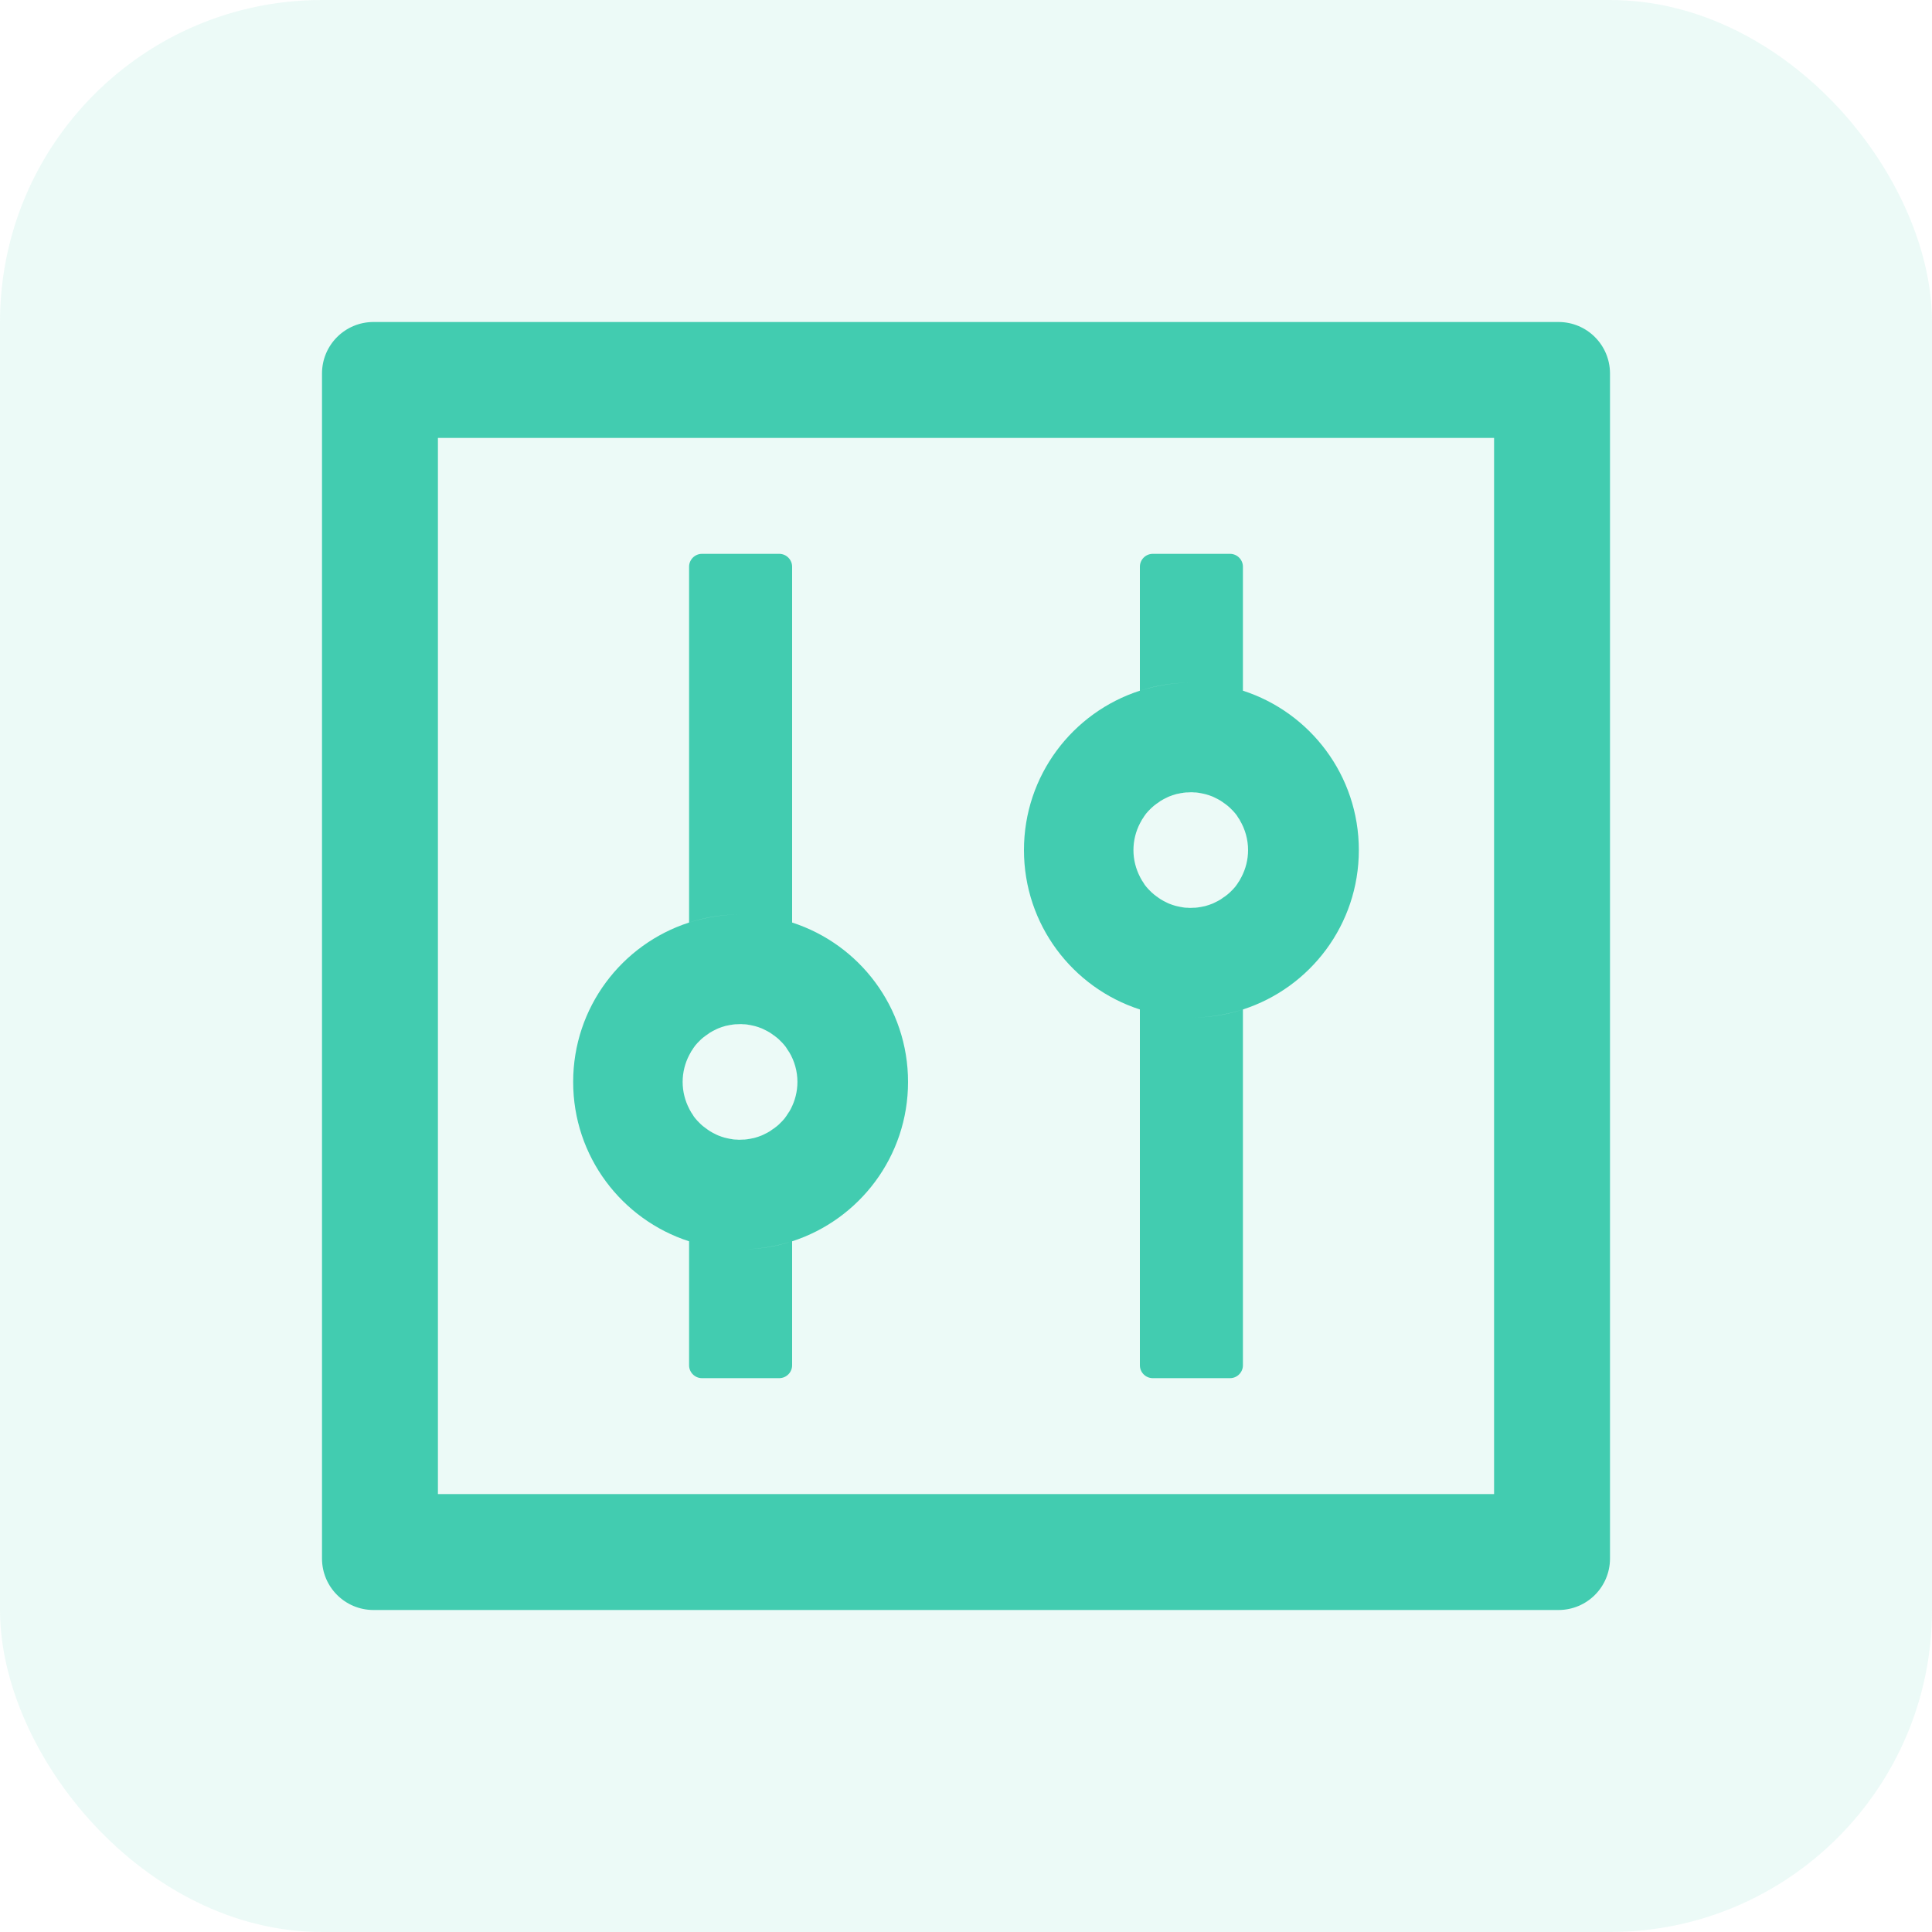
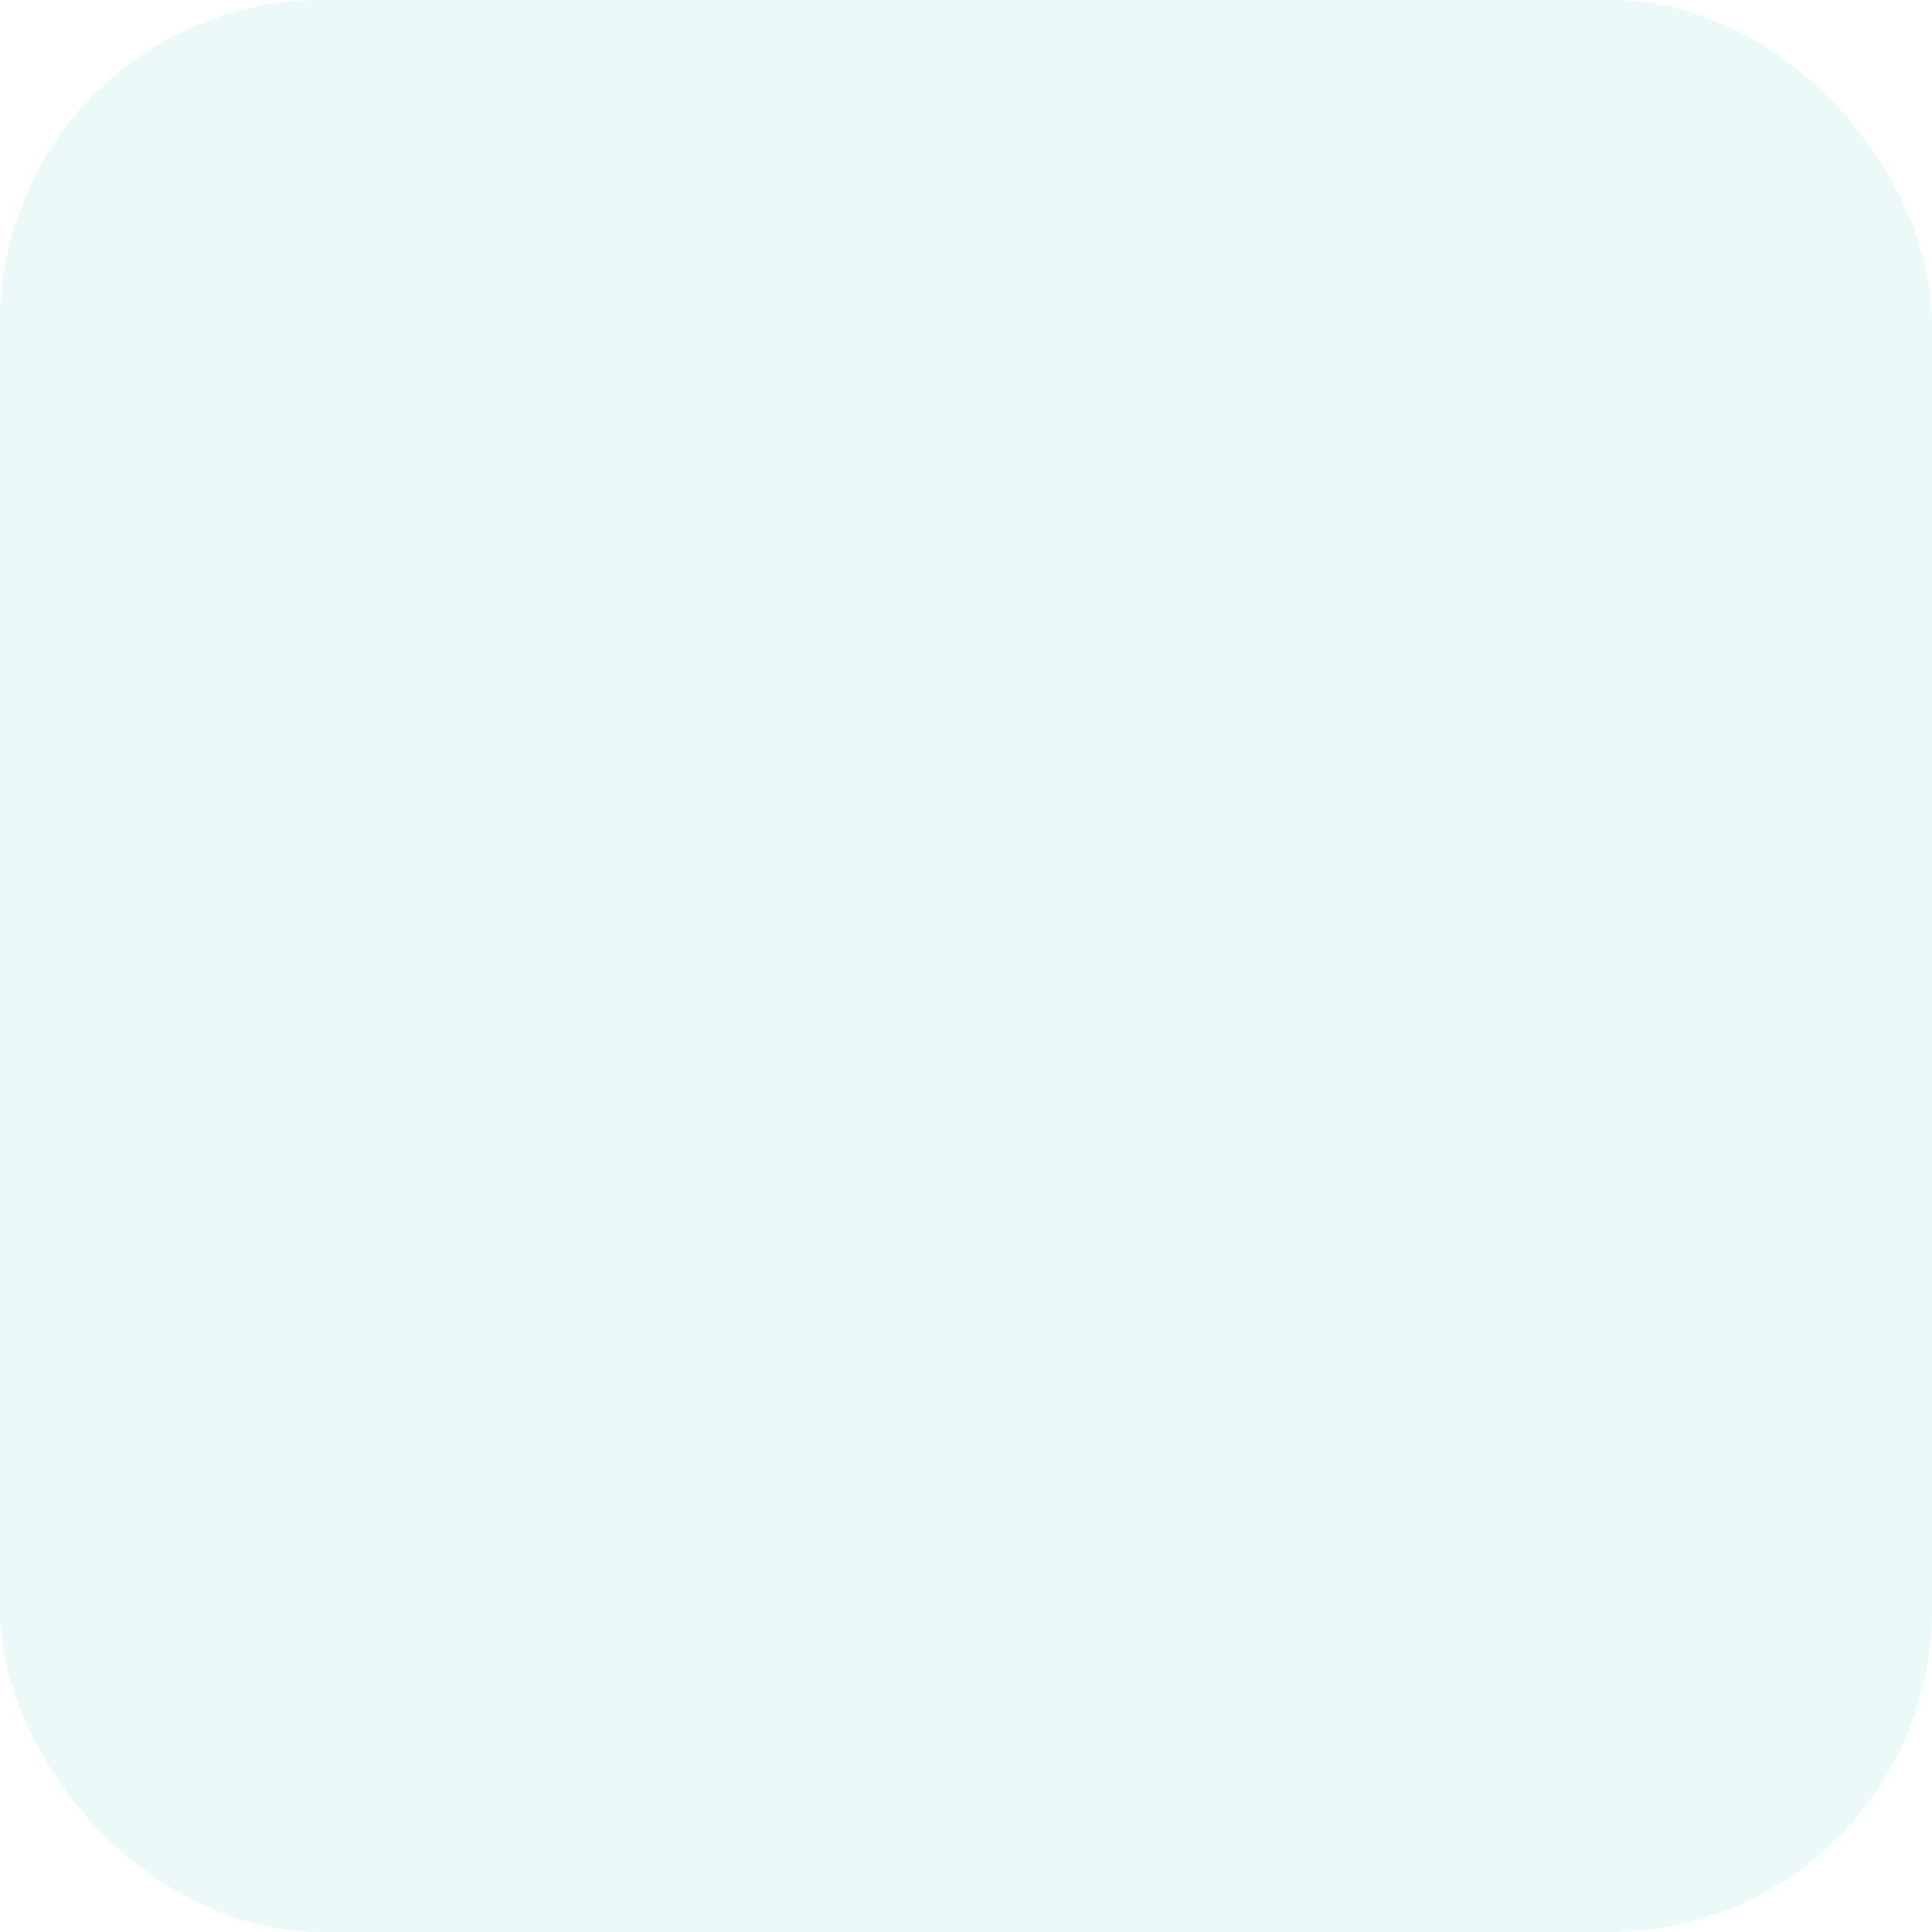
<svg xmlns="http://www.w3.org/2000/svg" width="48" height="48" viewBox="0 0 48 48" fill="none">
  <rect width="48" height="48" rx="8" fill="#42CCB0" fill-opacity="0.1" />
  <g clip-path="url(#clip0_2573_51)">
-     <path d="M38.72 8H9.28C8.572 8 8 8.572 8 9.28V38.72C8 39.428 8.572 40 9.28 40H38.72C39.428 40 40 39.428 40 38.72V9.28C40 8.572 39.428 8 38.72 8ZM37.12 37.12H10.88V10.88H37.12V37.12ZM17.12 30.84V33.92C17.12 34.096 17.264 34.24 17.44 34.24H19.36C19.536 34.24 19.68 34.096 19.68 33.92V30.84C19.276 30.972 18.848 31.04 18.4 31.04C17.952 31.04 17.524 30.968 17.12 30.84ZM19.68 22.92V14.08C19.68 13.904 19.536 13.76 19.36 13.76H17.44C17.264 13.76 17.12 13.904 17.12 14.08V22.92C17.524 22.788 17.952 22.72 18.4 22.72C18.848 22.72 19.276 22.792 19.68 22.92ZM17.12 30.84C17.524 30.972 17.952 31.04 18.4 31.04C18.848 31.04 19.276 30.968 19.68 30.84C21.352 30.3 22.56 28.732 22.56 26.88C22.56 25.028 21.352 23.46 19.68 22.92C19.276 22.788 18.848 22.72 18.4 22.72C17.952 22.72 17.524 22.792 17.12 22.92C15.448 23.46 14.24 25.028 14.24 26.88C14.24 28.732 15.448 30.3 17.12 30.84ZM17.124 26.212C17.136 26.188 17.152 26.164 17.164 26.14V26.136L17.212 26.064C17.216 26.056 17.22 26.052 17.224 26.044C17.236 26.024 17.252 26.008 17.264 25.988C17.268 25.984 17.272 25.976 17.276 25.972C17.296 25.948 17.312 25.928 17.332 25.908L17.344 25.896L17.392 25.848L17.408 25.832C17.428 25.812 17.448 25.796 17.472 25.776C17.496 25.756 17.516 25.74 17.54 25.724C17.548 25.72 17.552 25.716 17.56 25.712C17.58 25.7 17.596 25.684 17.616 25.672C17.62 25.668 17.628 25.664 17.632 25.66C17.656 25.644 17.68 25.632 17.708 25.616C17.712 25.612 17.72 25.612 17.724 25.608C17.744 25.596 17.764 25.588 17.788 25.576L17.812 25.564C17.84 25.552 17.864 25.54 17.892 25.532C17.92 25.52 17.948 25.512 17.976 25.504C17.984 25.5 17.992 25.5 18 25.496C18.024 25.488 18.044 25.484 18.068 25.48C18.076 25.48 18.08 25.476 18.088 25.476C18.116 25.468 18.148 25.464 18.176 25.46C18.184 25.46 18.188 25.46 18.196 25.456C18.22 25.452 18.244 25.452 18.268 25.448H18.292C18.324 25.448 18.352 25.444 18.384 25.444C18.416 25.444 18.444 25.444 18.476 25.448H18.5C18.524 25.448 18.548 25.452 18.572 25.456C18.58 25.456 18.584 25.456 18.592 25.46C18.62 25.464 18.652 25.468 18.68 25.476C18.688 25.476 18.692 25.48 18.7 25.48C18.724 25.484 18.748 25.492 18.768 25.496C18.776 25.5 18.784 25.5 18.792 25.504C18.82 25.512 18.848 25.52 18.876 25.532C18.904 25.54 18.928 25.552 18.956 25.564L18.98 25.576C19 25.584 19.024 25.596 19.044 25.608C19.048 25.612 19.056 25.612 19.06 25.616C19.084 25.628 19.112 25.644 19.136 25.66C19.14 25.664 19.148 25.668 19.152 25.672C19.172 25.684 19.192 25.696 19.208 25.712C19.216 25.716 19.22 25.72 19.228 25.724C19.252 25.74 19.276 25.76 19.296 25.776C19.316 25.792 19.34 25.812 19.36 25.832L19.376 25.848L19.424 25.896L19.436 25.908C19.456 25.928 19.476 25.952 19.492 25.972C19.496 25.976 19.5 25.984 19.504 25.988C19.52 26.004 19.532 26.024 19.544 26.044C19.548 26.052 19.552 26.056 19.556 26.064L19.604 26.136C19.604 26.136 19.604 26.14 19.608 26.14C19.741 26.364 19.812 26.619 19.812 26.88C19.812 27.12 19.752 27.348 19.648 27.548C19.636 27.572 19.62 27.596 19.608 27.62C19.608 27.62 19.608 27.624 19.604 27.624L19.556 27.696C19.552 27.704 19.548 27.708 19.544 27.716C19.532 27.736 19.516 27.752 19.504 27.772C19.5 27.776 19.496 27.784 19.492 27.788C19.472 27.812 19.456 27.832 19.436 27.852L19.424 27.864L19.376 27.912L19.36 27.928C19.34 27.948 19.32 27.964 19.296 27.984C19.272 28.004 19.252 28.02 19.228 28.036C19.22 28.04 19.216 28.044 19.208 28.048C19.188 28.06 19.172 28.076 19.152 28.088C19.148 28.092 19.14 28.096 19.136 28.1C19.112 28.116 19.088 28.128 19.06 28.144C19.056 28.148 19.048 28.148 19.044 28.152C19.024 28.164 19.004 28.172 18.98 28.184L18.956 28.196C18.928 28.208 18.904 28.22 18.876 28.228C18.848 28.24 18.82 28.248 18.792 28.256C18.784 28.26 18.776 28.26 18.768 28.264C18.744 28.272 18.724 28.276 18.7 28.28C18.692 28.28 18.688 28.284 18.68 28.284C18.652 28.292 18.62 28.296 18.592 28.3C18.584 28.3 18.58 28.3 18.572 28.304C18.548 28.308 18.524 28.308 18.5 28.312H18.476C18.444 28.312 18.416 28.316 18.384 28.316C18.352 28.316 18.324 28.316 18.292 28.312H18.268C18.244 28.312 18.22 28.308 18.196 28.304C18.188 28.304 18.184 28.304 18.176 28.3C18.148 28.296 18.116 28.292 18.088 28.284C18.08 28.284 18.076 28.28 18.068 28.28C18.044 28.276 18.02 28.268 18 28.264C17.992 28.26 17.984 28.26 17.976 28.256C17.948 28.248 17.92 28.24 17.892 28.228C17.864 28.22 17.84 28.208 17.812 28.196L17.788 28.184C17.768 28.176 17.744 28.164 17.724 28.152C17.72 28.148 17.712 28.148 17.708 28.144C17.684 28.132 17.656 28.116 17.632 28.1C17.628 28.096 17.62 28.092 17.616 28.088C17.596 28.076 17.576 28.064 17.56 28.048C17.552 28.044 17.548 28.04 17.54 28.036C17.516 28.02 17.492 28 17.472 27.984C17.452 27.968 17.428 27.948 17.408 27.928L17.392 27.912L17.344 27.864L17.332 27.852C17.312 27.832 17.292 27.808 17.276 27.788C17.272 27.784 17.268 27.776 17.264 27.772C17.248 27.756 17.236 27.736 17.224 27.716C17.22 27.708 17.216 27.704 17.212 27.696L17.164 27.624V27.62C17.148 27.596 17.136 27.572 17.124 27.548C17.02 27.348 16.96 27.12 16.96 26.88C16.96 26.64 17.02 26.412 17.124 26.212ZM28.32 25.08V33.92C28.32 34.096 28.464 34.24 28.64 34.24H30.56C30.736 34.24 30.88 34.096 30.88 33.92V25.08C30.476 25.212 30.048 25.28 29.6 25.28C29.152 25.28 28.724 25.208 28.32 25.08ZM30.88 17.16V14.08C30.88 13.904 30.736 13.76 30.56 13.76H28.64C28.464 13.76 28.32 13.904 28.32 14.08V17.16C28.724 17.028 29.152 16.96 29.6 16.96C30.048 16.96 30.476 17.032 30.88 17.16ZM28.32 25.08C28.724 25.212 29.152 25.28 29.6 25.28C30.048 25.28 30.476 25.208 30.88 25.08C32.552 24.54 33.76 22.972 33.76 21.12C33.76 19.268 32.552 17.7 30.88 17.16C30.476 17.028 30.048 16.96 29.6 16.96C29.152 16.96 28.724 17.032 28.32 17.16C26.648 17.7 25.44 19.268 25.44 21.12C25.44 22.972 26.648 24.54 28.32 25.08ZM28.324 20.452C28.336 20.428 28.352 20.404 28.364 20.38V20.376L28.412 20.304C28.416 20.296 28.42 20.292 28.424 20.284C28.436 20.264 28.452 20.248 28.464 20.228C28.468 20.224 28.472 20.216 28.476 20.212C28.496 20.188 28.512 20.168 28.532 20.148L28.544 20.136L28.592 20.088L28.608 20.072C28.628 20.052 28.648 20.036 28.672 20.016C28.696 19.996 28.716 19.98 28.74 19.964C28.748 19.96 28.752 19.956 28.76 19.952C28.78 19.94 28.796 19.924 28.816 19.912C28.82 19.908 28.828 19.904 28.832 19.9C28.856 19.884 28.88 19.872 28.908 19.856C28.912 19.852 28.92 19.852 28.924 19.848C28.944 19.836 28.964 19.828 28.988 19.816L29.012 19.804C29.04 19.792 29.064 19.78 29.092 19.772C29.12 19.76 29.148 19.752 29.176 19.744C29.184 19.74 29.192 19.74 29.2 19.736C29.224 19.728 29.244 19.724 29.268 19.72C29.276 19.72 29.28 19.716 29.288 19.716C29.316 19.708 29.348 19.704 29.376 19.7C29.384 19.7 29.388 19.7 29.396 19.696C29.42 19.692 29.444 19.692 29.468 19.688H29.492C29.524 19.688 29.552 19.684 29.584 19.684C29.616 19.684 29.644 19.684 29.676 19.688H29.7C29.724 19.688 29.748 19.692 29.772 19.696C29.78 19.696 29.784 19.696 29.792 19.7C29.82 19.704 29.852 19.708 29.88 19.716C29.888 19.716 29.892 19.72 29.9 19.72C29.924 19.724 29.948 19.732 29.968 19.736C29.976 19.74 29.984 19.74 29.992 19.744C30.02 19.752 30.048 19.76 30.076 19.772C30.104 19.78 30.128 19.792 30.156 19.804L30.18 19.816C30.2 19.824 30.224 19.836 30.244 19.848C30.248 19.852 30.256 19.852 30.26 19.856C30.284 19.868 30.312 19.884 30.336 19.9C30.34 19.904 30.348 19.908 30.352 19.912C30.372 19.924 30.392 19.936 30.408 19.952C30.416 19.956 30.42 19.96 30.428 19.964C30.452 19.98 30.476 20 30.496 20.016C30.516 20.032 30.54 20.052 30.56 20.072L30.576 20.088L30.624 20.136L30.636 20.148C30.656 20.168 30.676 20.192 30.692 20.212C30.696 20.216 30.7 20.224 30.704 20.228C30.72 20.244 30.732 20.264 30.744 20.284C30.748 20.292 30.752 20.296 30.756 20.304L30.804 20.376V20.38C30.937 20.604 31.008 20.86 31.008 21.12C31.008 21.36 30.948 21.588 30.844 21.788C30.832 21.812 30.816 21.836 30.804 21.86V21.864L30.756 21.936C30.752 21.944 30.748 21.948 30.744 21.956C30.732 21.976 30.716 21.992 30.704 22.012C30.7 22.016 30.696 22.024 30.692 22.028C30.672 22.052 30.656 22.072 30.636 22.092L30.624 22.104L30.576 22.152L30.56 22.168C30.54 22.188 30.52 22.204 30.496 22.224C30.472 22.244 30.452 22.26 30.428 22.276C30.42 22.28 30.416 22.284 30.408 22.288C30.388 22.3 30.372 22.316 30.352 22.328C30.348 22.332 30.34 22.336 30.336 22.34C30.312 22.356 30.288 22.368 30.26 22.384C30.256 22.388 30.248 22.388 30.244 22.392C30.224 22.404 30.204 22.412 30.18 22.424L30.156 22.436C30.128 22.448 30.104 22.46 30.076 22.468C30.048 22.48 30.02 22.488 29.992 22.496C29.984 22.5 29.976 22.5 29.968 22.504C29.944 22.512 29.924 22.516 29.9 22.52C29.892 22.52 29.888 22.524 29.88 22.524C29.852 22.532 29.82 22.536 29.792 22.54C29.784 22.54 29.78 22.54 29.772 22.544C29.748 22.548 29.724 22.548 29.7 22.552H29.676C29.644 22.552 29.616 22.556 29.584 22.556C29.552 22.556 29.524 22.556 29.492 22.552H29.468C29.444 22.552 29.42 22.548 29.396 22.544C29.388 22.544 29.384 22.544 29.376 22.54C29.348 22.536 29.316 22.532 29.288 22.524C29.28 22.524 29.276 22.52 29.268 22.52C29.244 22.516 29.22 22.508 29.2 22.504C29.192 22.5 29.184 22.5 29.176 22.496C29.148 22.488 29.12 22.48 29.092 22.468C29.064 22.46 29.04 22.448 29.012 22.436L28.988 22.424C28.968 22.416 28.944 22.404 28.924 22.392C28.92 22.388 28.912 22.388 28.908 22.384C28.884 22.372 28.856 22.356 28.832 22.34C28.828 22.336 28.82 22.332 28.816 22.328C28.796 22.316 28.776 22.304 28.76 22.288C28.752 22.284 28.748 22.28 28.74 22.276C28.716 22.26 28.692 22.24 28.672 22.224C28.652 22.208 28.628 22.188 28.608 22.168L28.592 22.152L28.544 22.104L28.532 22.092C28.512 22.072 28.492 22.048 28.476 22.028C28.472 22.024 28.468 22.016 28.464 22.012C28.448 21.996 28.436 21.976 28.424 21.956C28.42 21.948 28.416 21.944 28.412 21.936L28.364 21.864V21.86C28.348 21.836 28.336 21.812 28.324 21.788C28.22 21.588 28.16 21.36 28.16 21.12C28.16 20.88 28.22 20.652 28.324 20.452Z" fill="#42CCB0" />
-   </g>
+     </g>
  <defs>
    <clipPath id="clip0_2573_51">
-       <rect width="32" height="32" fill="white" transform="translate(8 8)" />
-     </clipPath>
+       </clipPath>
  </defs>
</svg>